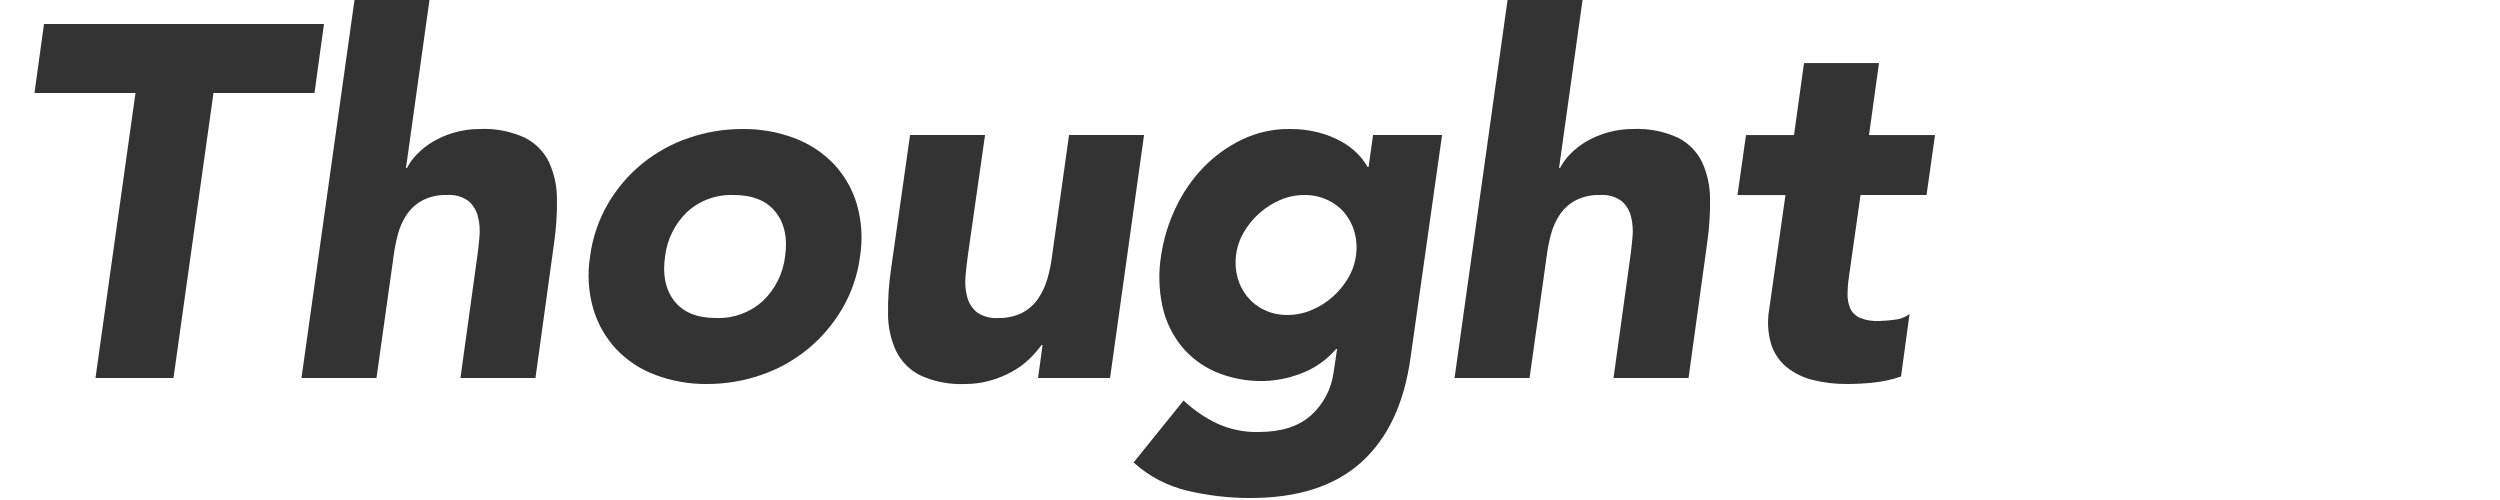
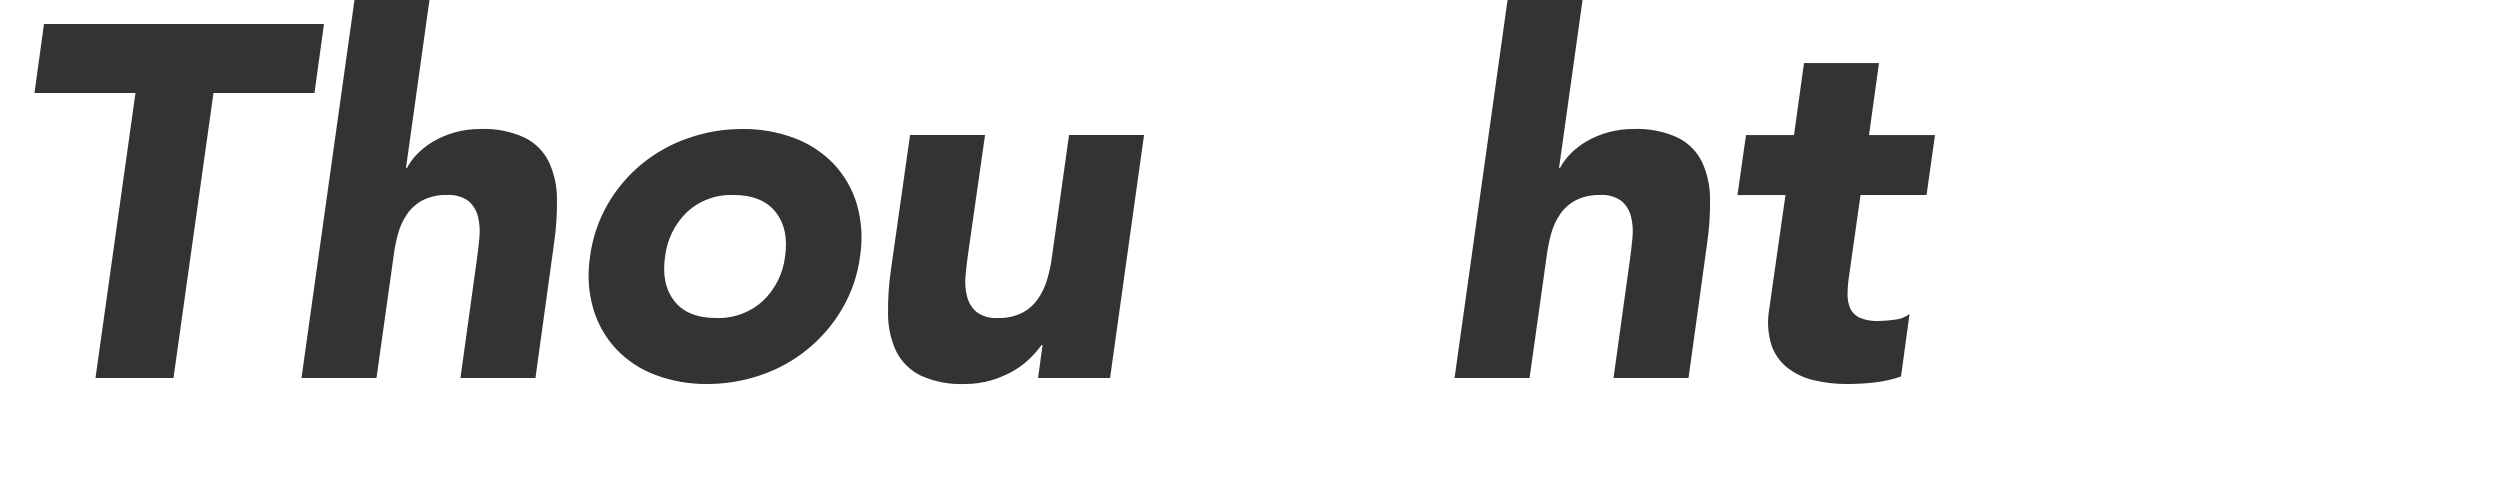
<svg xmlns="http://www.w3.org/2000/svg" version="1.1" id="レイヤー_1" x="0px" y="0px" width="440px" height="88px" viewBox="0 0 440 88" enable-background="new 0 0 440 88" xml:space="preserve">
  <g>
    <path fill="#333333" d="M23.845,16.368H6.069L7.741,4.224h49.28l-1.672,12.144H37.573l-7.04,50.16H16.805L23.845,16.368z" />
    <path fill="#333333" d="M75.588,0l-4.137,29.568h0.177c0.472-0.908,1.079-1.738,1.801-2.464c0.835-0.856,1.782-1.596,2.814-2.2   c1.175-0.683,2.432-1.215,3.74-1.584c1.459-0.417,2.971-0.625,4.489-0.616c2.725-0.128,5.44,0.4,7.919,1.54   c1.835,0.925,3.318,2.423,4.224,4.268c0.925,2.015,1.405,4.206,1.408,6.424c0.044,2.679-0.133,5.357-0.528,8.008l-3.256,23.584   h-13.2l2.9-20.944c0.176-1.232,0.323-2.508,0.44-3.828c0.124-1.223,0.034-2.459-0.265-3.652c-0.259-1.06-0.84-2.012-1.664-2.727   c-1.097-0.788-2.437-1.162-3.783-1.056c-1.478-0.05-2.944,0.267-4.269,0.924c-1.109,0.585-2.06,1.431-2.771,2.464   c-0.72,1.061-1.255,2.236-1.584,3.476c-0.359,1.329-0.624,2.682-0.792,4.048l-2.991,21.3h-13.2l9.329-66.528L75.588,0z" />
    <path fill="#333333" d="M103.852,45.144c0.419-3.256,1.481-6.397,3.124-9.24c1.567-2.704,3.609-5.104,6.027-7.084   c2.438-1.983,5.209-3.518,8.185-4.532c3.056-1.057,6.267-1.592,9.5-1.584c3.093-0.034,6.166,0.503,9.063,1.584   c2.628,0.971,5.003,2.52,6.952,4.532c1.901,2.008,3.303,4.435,4.092,7.084c0.867,3.001,1.063,6.155,0.572,9.24   c-0.422,3.262-1.499,6.405-3.168,9.24c-3.203,5.458-8.264,9.582-14.256,11.616c-3.056,1.057-6.267,1.592-9.5,1.584   c-3.093,0.034-6.166-0.503-9.064-1.584c-2.618-0.963-4.98-2.514-6.906-4.532c-1.879-2.017-3.266-4.442-4.05-7.084   C103.556,51.383,103.361,48.229,103.852,45.144z M117.052,45.144c-0.471,3.227,0.072,5.837,1.629,7.832s4.005,2.992,7.347,2.992   c3.028,0.116,5.981-0.958,8.228-2.992c2.182-2.072,3.567-4.844,3.916-7.832c0.471-3.226-0.087-5.837-1.672-7.832   c-1.584-1.995-4.049-2.993-7.392-2.992c-3.016-0.121-5.958,0.954-8.185,2.992c-2.156,2.084-3.524,4.852-3.869,7.832H117.052z" />
    <path fill="#333333" d="M195.37,66.528h-12.672l0.792-5.808h-0.177c-0.643,0.885-1.364,1.709-2.156,2.464   c-0.899,0.858-1.905,1.597-2.992,2.2c-1.21,0.673-2.494,1.204-3.827,1.584c-1.459,0.417-2.97,0.624-4.487,0.616   c-2.726,0.128-5.441-0.4-7.92-1.54c-1.836-0.924-3.32-2.423-4.226-4.268c-0.925-2.015-1.404-4.207-1.407-6.424   c-0.046-2.679,0.131-5.358,0.527-8.008l3.345-23.584h13.2l-2.991,20.944c-0.177,1.232-0.324,2.508-0.44,3.828   c-0.126,1.224-0.036,2.459,0.264,3.652c0.26,1.061,0.845,2.015,1.672,2.728c1.097,0.789,2.438,1.163,3.784,1.056   c1.478,0.05,2.944-0.268,4.269-0.924c1.109-0.585,2.061-1.431,2.771-2.464c0.723-1.066,1.271-2.239,1.628-3.476   c0.389-1.324,0.668-2.678,0.836-4.048l2.992-21.3h13.2L195.37,66.528z" />
-     <path fill="#333333" d="M248.258,62.92c-1.115,8.096-4.005,14.241-8.668,18.436c-4.662,4.194-11.159,6.292-19.491,6.292   c-3.733,0.01-7.455-0.419-11.089-1.275c-3.535-0.83-6.803-2.54-9.5-4.973l8.801-10.912c1.741,1.649,3.73,3.015,5.895,4.048   c2.264,1.031,4.729,1.543,7.216,1.5c4.05,0,7.159-0.983,9.328-2.948c2.168-1.961,3.57-4.627,3.96-7.524l0.616-4.136h-0.176   c-1.69,1.965-3.857,3.465-6.292,4.356c-2.097,0.796-4.313,1.228-6.555,1.276c-2.884,0.056-5.747-0.499-8.4-1.628   c-2.348-1.019-4.416-2.588-6.028-4.576c-1.623-2.049-2.752-4.444-3.3-7c-0.623-2.923-0.697-5.938-0.219-8.888   c0.424-2.866,1.269-5.653,2.507-8.272c1.212-2.625,2.847-5.033,4.84-7.128c1.961-2.049,4.271-3.733,6.821-4.972   c2.633-1.273,5.523-1.921,8.448-1.892c1.719-0.019,3.434,0.188,5.1,0.616c1.395,0.359,2.738,0.892,4,1.584   c1.053,0.577,2.017,1.303,2.861,2.156c0.688,0.695,1.279,1.479,1.759,2.332h0.176l0.792-5.632h12.146L248.258,62.92z    M217.546,44.877c-0.181,1.337-0.091,2.698,0.264,4c0.331,1.223,0.916,2.362,1.716,3.344c0.814,0.986,1.836,1.782,2.992,2.332   c1.278,0.604,2.678,0.904,4.092,0.88c1.468,0,2.92-0.3,4.268-0.88c1.354-0.569,2.604-1.357,3.7-2.332   c1.081-0.963,2.002-2.092,2.729-3.344c0.721-1.227,1.184-2.588,1.362-4c0.182-1.337,0.092-2.698-0.264-4   c-0.332-1.223-0.916-2.362-1.716-3.344c-0.825-0.994-1.863-1.791-3.036-2.332c-1.267-0.594-2.649-0.895-4.048-0.88   c-1.483-0.008-2.951,0.292-4.313,0.88c-2.679,1.162-4.914,3.151-6.38,5.676C218.19,42.104,217.725,43.464,217.546,44.877z" />
    <path fill="#333333" d="M278.529,0l-4.137,29.568h0.177c0.472-0.908,1.079-1.738,1.8-2.464c0.836-0.856,1.783-1.596,2.815-2.2   c2.499-1.449,5.339-2.208,8.229-2.2c2.726-0.128,5.441,0.4,7.92,1.54c1.835,0.925,3.318,2.423,4.224,4.268   c0.925,2.016,1.405,4.206,1.409,6.424c0.044,2.679-0.134,5.357-0.529,8.008l-3.256,23.584h-13.2l2.899-20.944   c0.175-1.232,0.321-2.508,0.44-3.828c0.123-1.223,0.033-2.459-0.265-3.652c-0.259-1.06-0.84-2.012-1.663-2.727   c-1.097-0.788-2.438-1.162-3.783-1.056c-1.478-0.05-2.944,0.267-4.269,0.924c-1.109,0.585-2.061,1.431-2.771,2.464   c-0.72,1.062-1.255,2.236-1.584,3.476c-0.359,1.329-0.624,2.682-0.792,4.048l-2.992,21.3h-13.2l9.328-66.528L278.529,0z" />
    <path fill="#333333" d="M339.072,34.32h-11.616l-2.023,14.257c-0.167,1.063-0.256,2.136-0.264,3.212   c-0.021,0.861,0.144,1.717,0.483,2.508c0.344,0.726,0.938,1.304,1.672,1.628c1.045,0.429,2.172,0.625,3.3,0.572   c0.928-0.017,1.854-0.09,2.771-0.22c0.972-0.079,1.902-0.43,2.685-1.012l-1.5,11c-1.524,0.527-3.104,0.882-4.708,1.056   c-1.563,0.173-3.135,0.262-4.708,0.264c-2.045,0.023-4.085-0.212-6.071-0.7c-1.686-0.403-3.262-1.169-4.62-2.244   c-1.274-1.044-2.222-2.433-2.729-4c-0.582-1.939-0.719-3.985-0.399-5.984l2.899-20.328h-8.447l1.5-10.56h8.447l1.761-12.672h13.199   l-1.76,12.672h11.616L339.072,34.32z" />
  </g>
</svg>